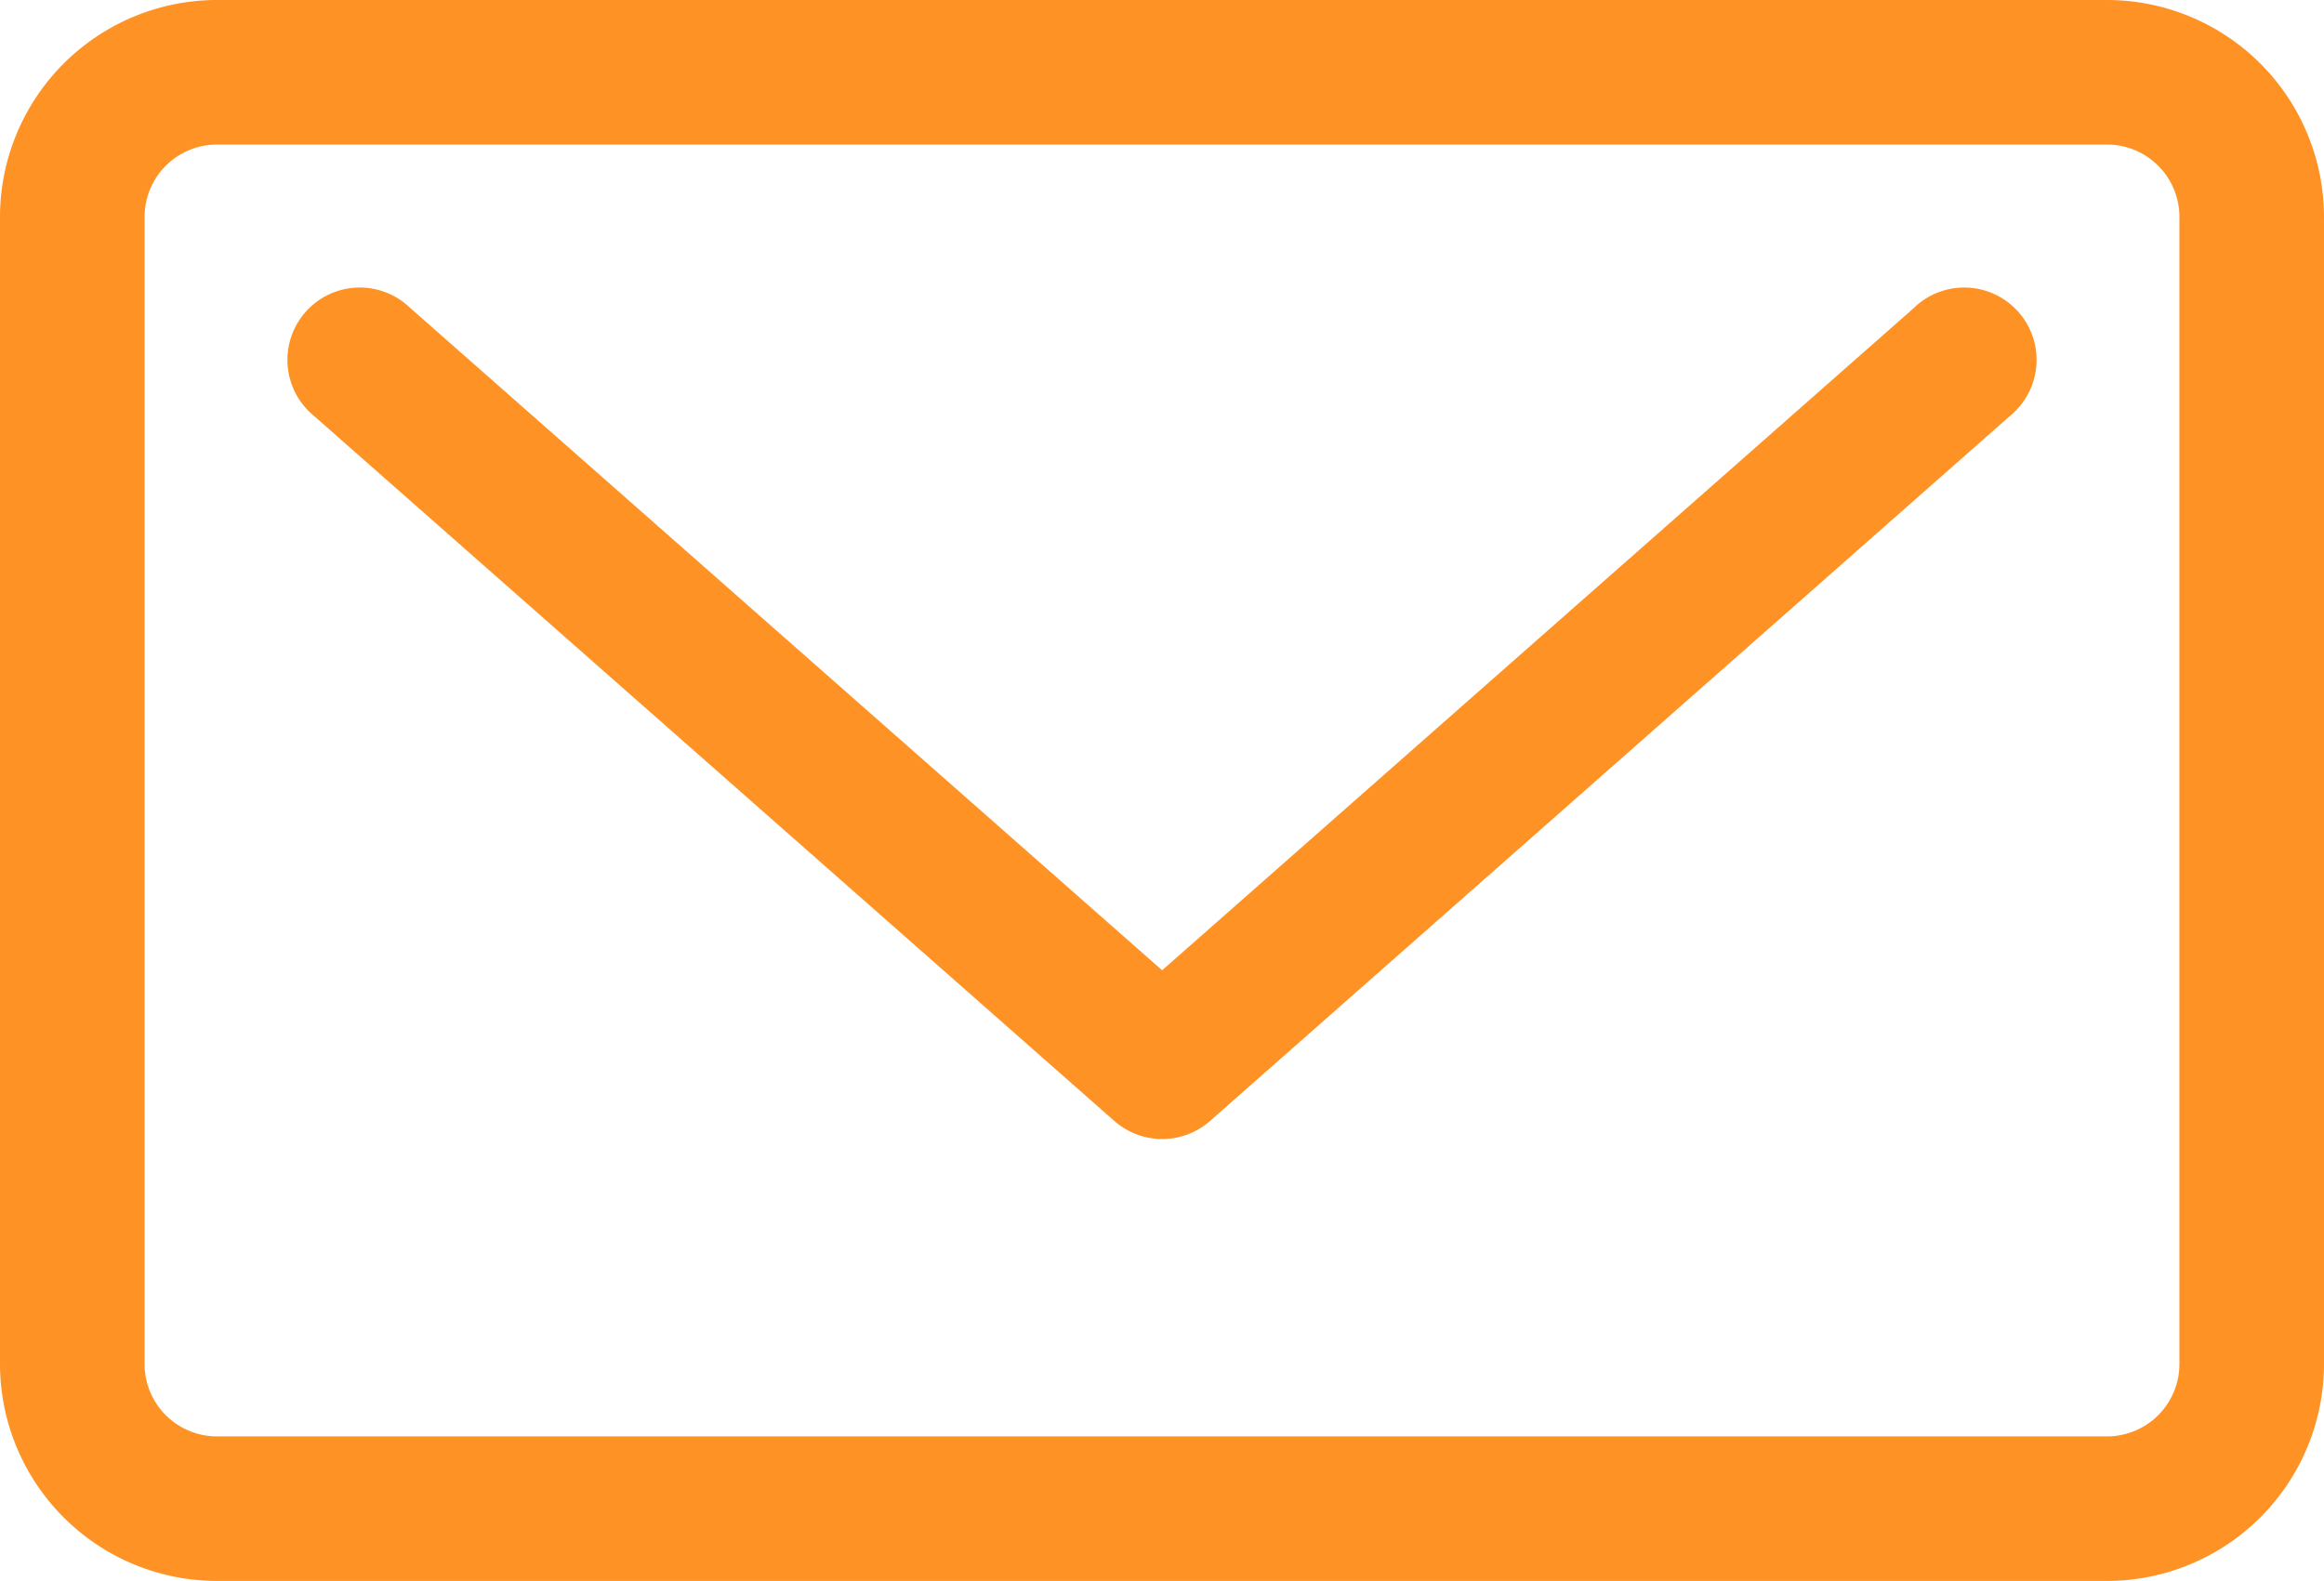
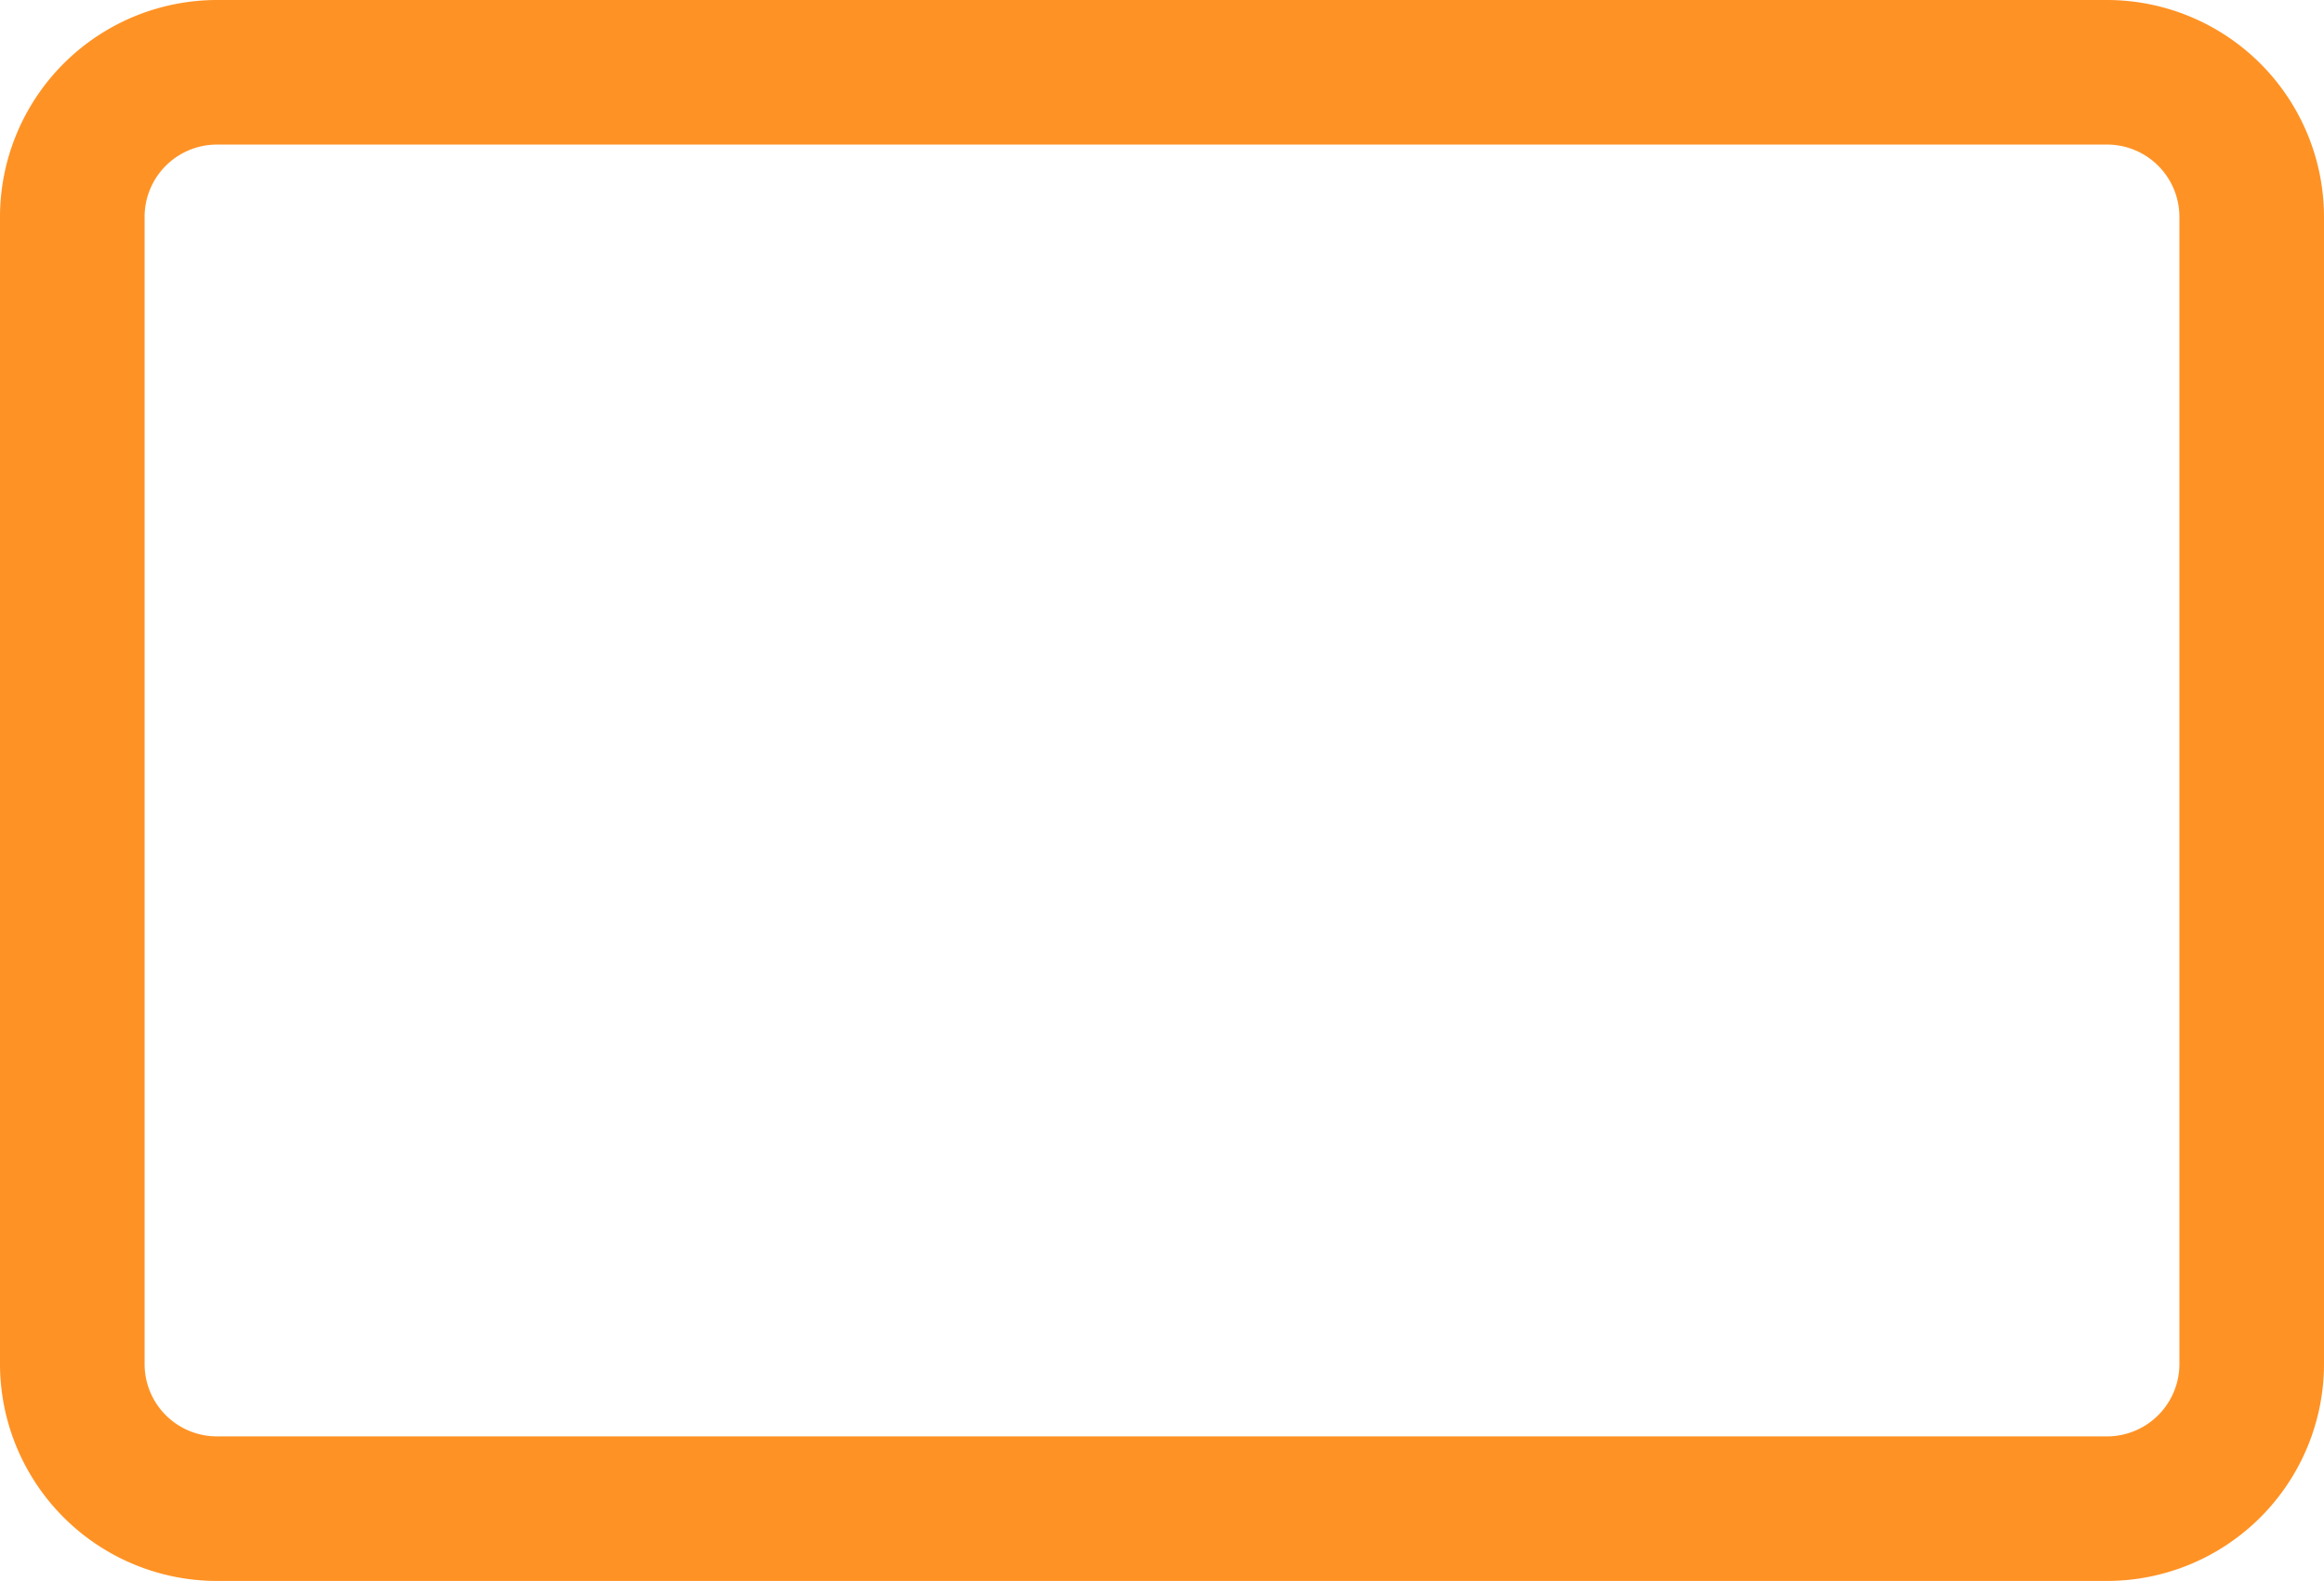
<svg xmlns="http://www.w3.org/2000/svg" width="18.5" height="12.586" viewBox="0 0 18.5 12.586">
  <defs>
    <style>.a{fill:#ff9224;}</style>
  </defs>
  <g transform="translate(0 0)">
-     <path class="a" d="M42.94,68.672l-5.991,5.279-5.992-5.279a.576.576,0,1,0-.761.864l6.373,5.615a.576.576,0,0,0,.761,0L43.7,69.536a.576.576,0,1,0-.761-.864Z" transform="translate(-27.698 -66.226)" />
    <path class="a" d="M16.773,38.529H1.727A1.729,1.729,0,0,0,0,40.256v9.133a1.729,1.729,0,0,0,1.727,1.727H16.773A1.729,1.729,0,0,0,18.5,49.389V40.256A1.729,1.729,0,0,0,16.773,38.529Zm.576,10.86a.576.576,0,0,1-.576.576H1.727a.576.576,0,0,1-.576-.576V40.256a.576.576,0,0,1,.576-.576H16.773a.576.576,0,0,1,.576.576Z" transform="translate(0 -38.529)" />
  </g>
</svg>